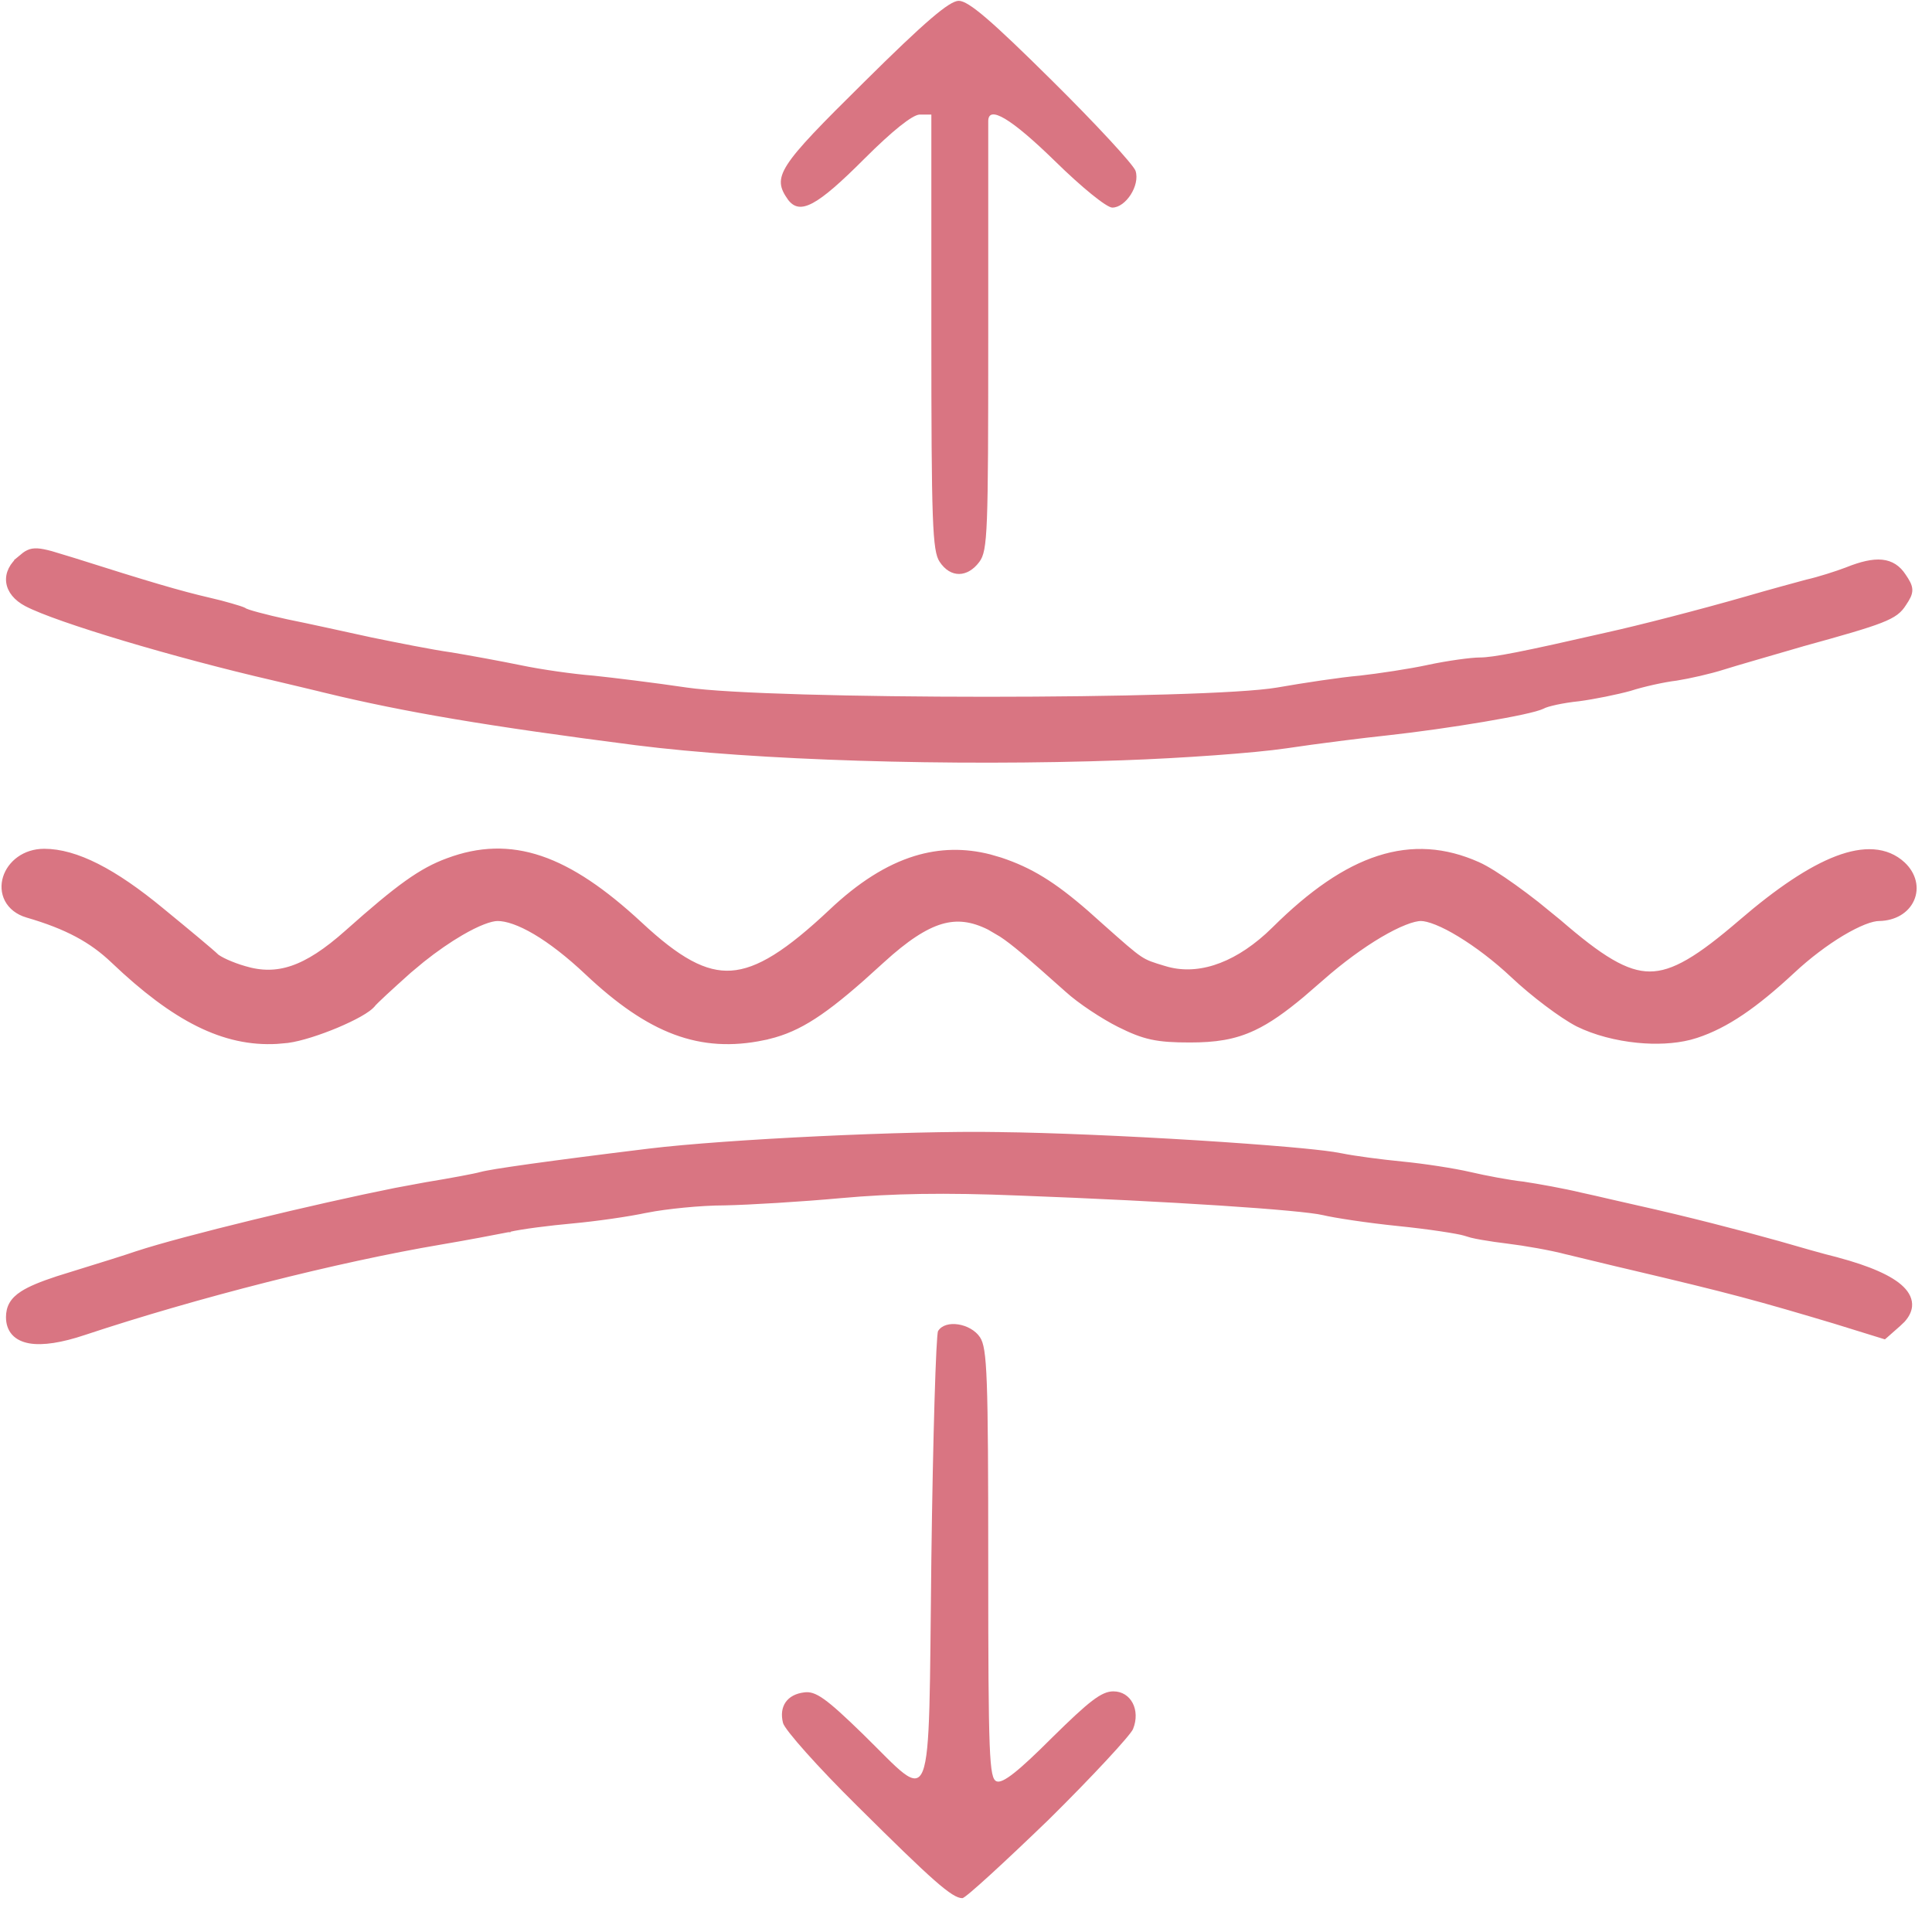
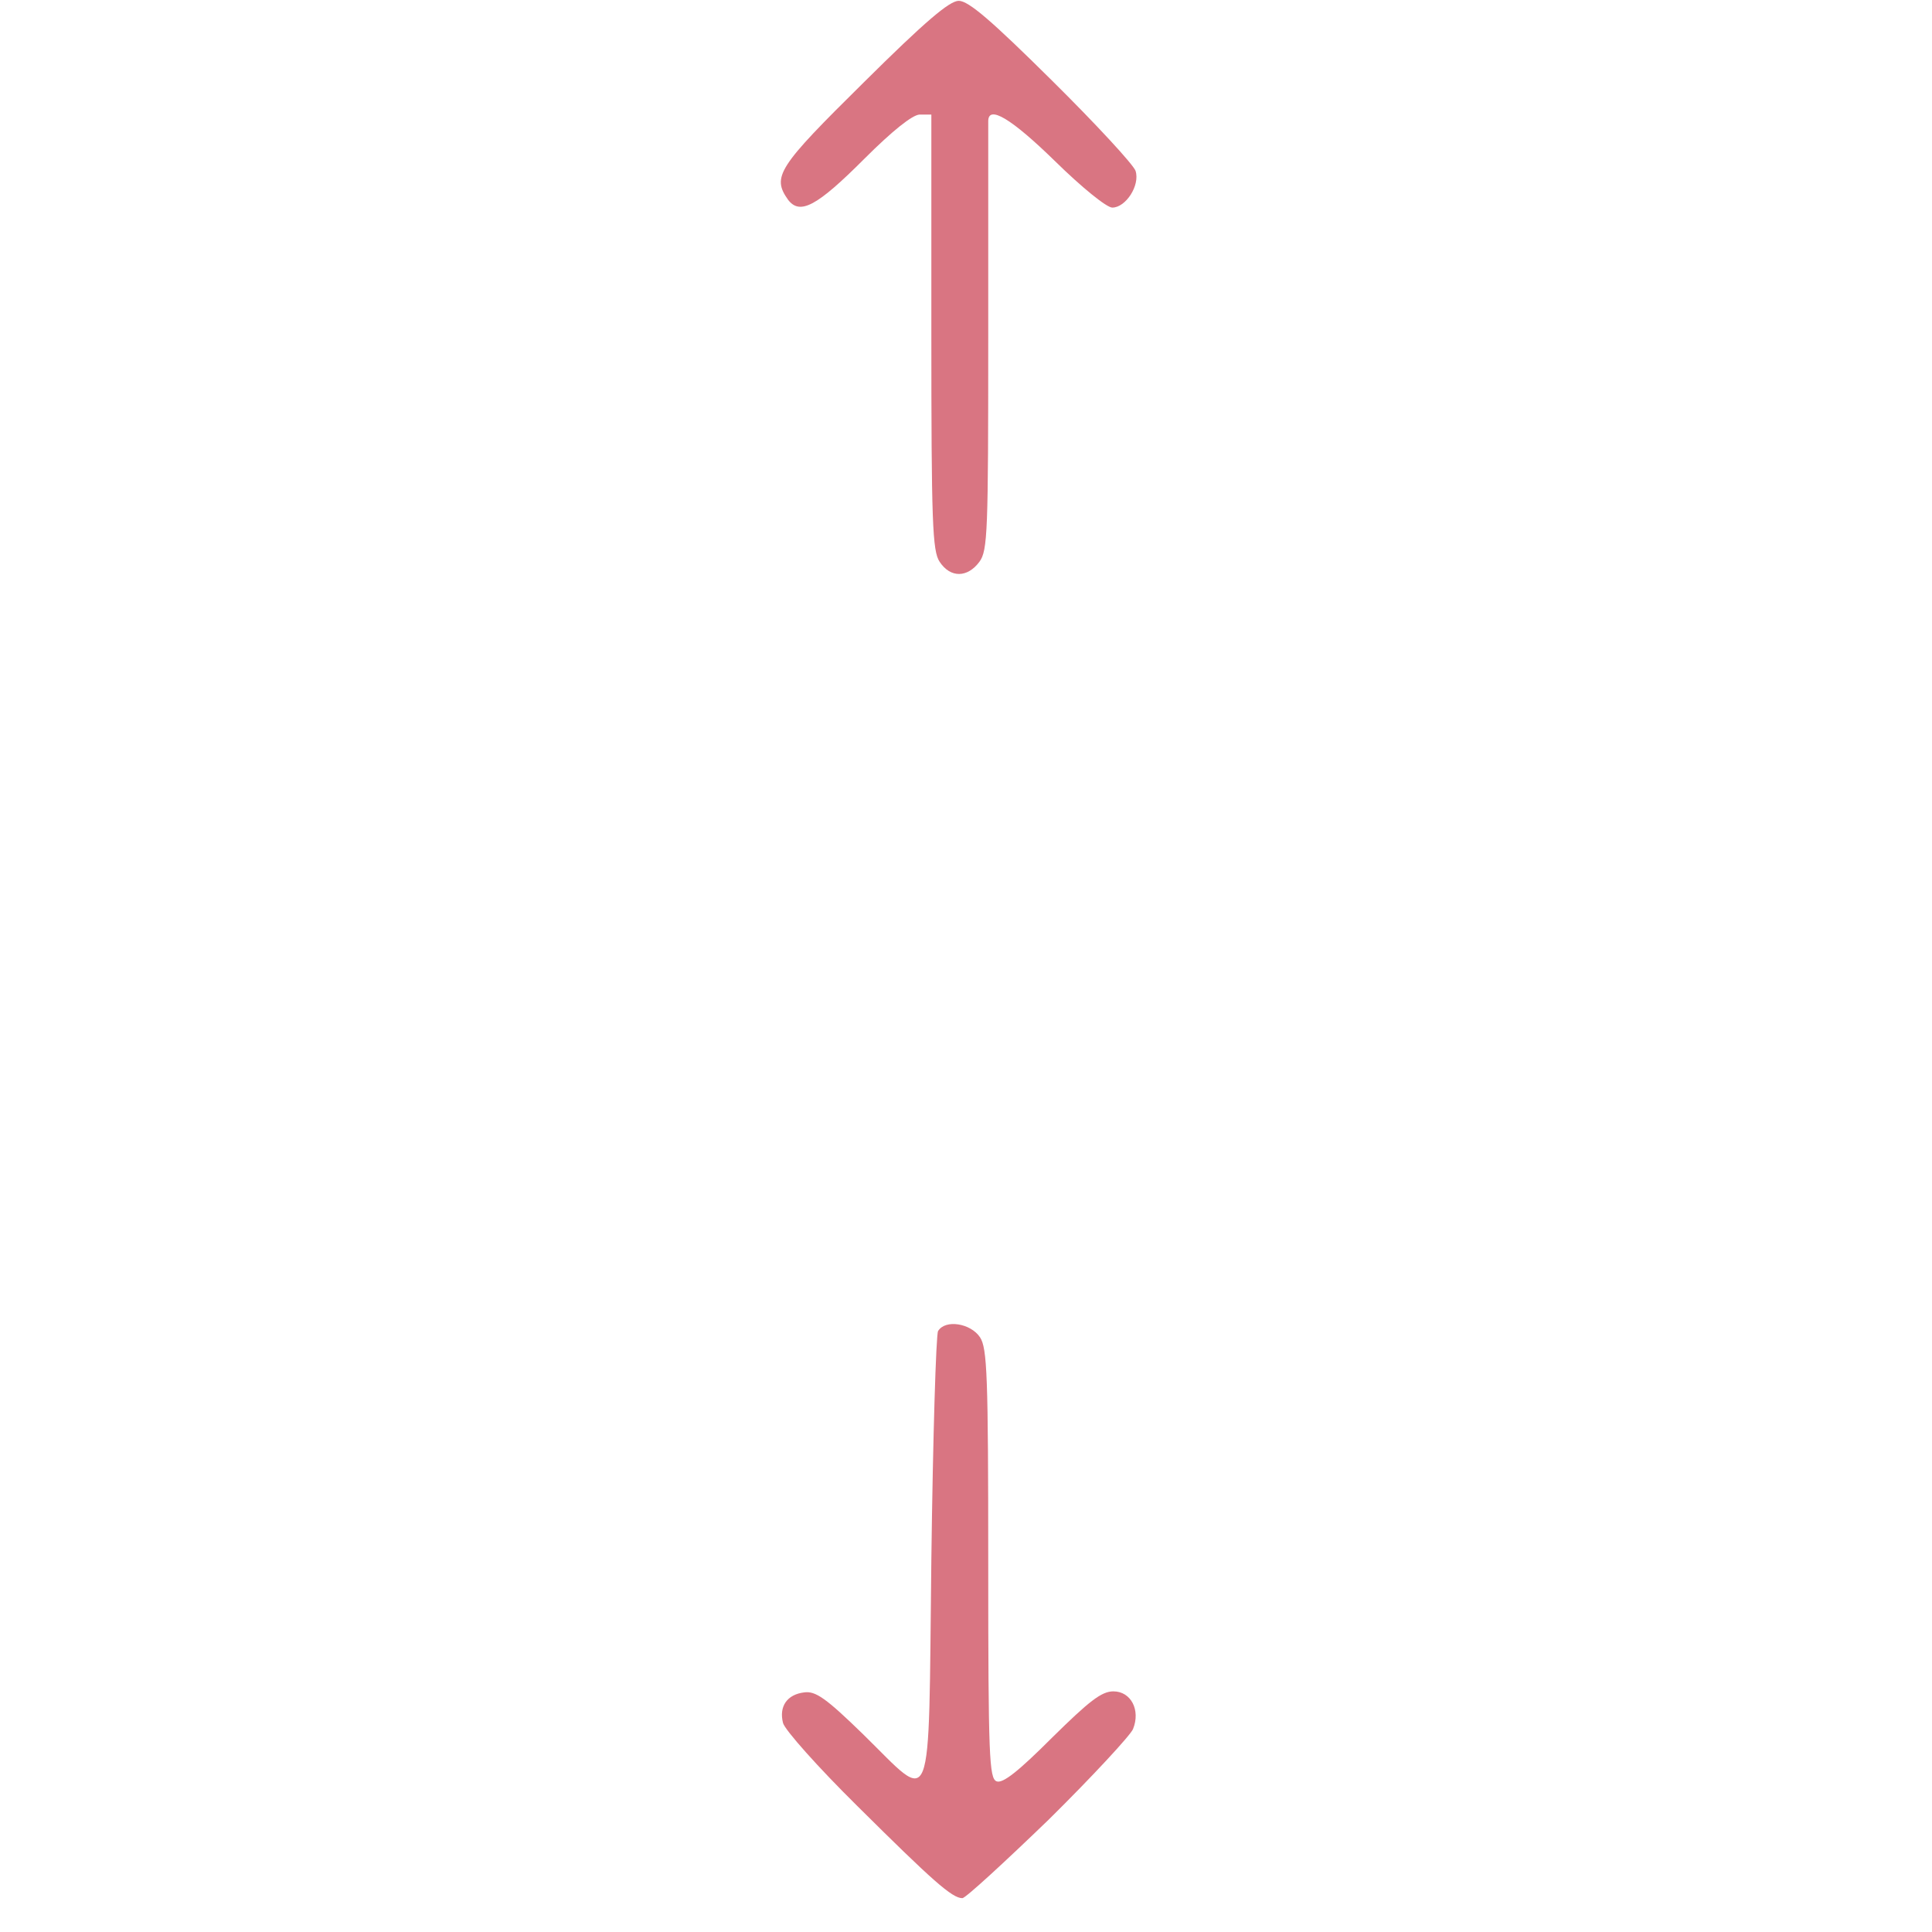
<svg xmlns="http://www.w3.org/2000/svg" transform="rotate(0) scale(1, 1)" fill="none" viewBox="0 0 47 47" height="47px" width="47px">
  <path fill="#d97582" d="M25.513 44.265C26.582 43.209 27.5 42.215 27.563 42.064C27.751 41.599 27.512 41.146 27.085 41.146C26.796 41.146 26.494 41.385 25.588 42.278C24.783 43.083 24.393 43.397 24.242 43.334C24.066 43.259 24.041 42.743 24.041 38.052C24.041 33.461 24.016 32.795 23.84 32.531C23.613 32.191 22.997 32.09 22.821 32.38C22.771 32.455 22.695 34.971 22.657 37.939C22.582 44.278 22.733 43.888 20.997 42.19C20.092 41.309 19.84 41.133 19.564 41.171C19.148 41.221 18.947 41.511 19.048 41.913C19.086 42.077 19.903 42.995 20.859 43.938C22.683 45.749 23.161 46.177 23.412 46.177C23.488 46.177 24.431 45.309 25.513 44.265Z" />
-   <path stroke-width="0.125" stroke="#d97582" fill="#d97582" d="M24.294 27.602C22.078 27.564 17.661 27.778 15.796 28.004C14.557 28.155 13.588 28.282 12.902 28.377C12.559 28.425 12.287 28.466 12.086 28.498C11.888 28.531 11.757 28.556 11.699 28.573L11.698 28.573C11.576 28.609 10.978 28.722 10.36 28.823L9.622 28.96C7.687 29.346 4.436 30.133 3.333 30.498L3.332 30.498C3.119 30.573 2.441 30.786 1.825 30.975L1.395 31.109C1.006 31.237 0.734 31.349 0.551 31.466C0.428 31.545 0.341 31.629 0.286 31.725C0.23 31.822 0.209 31.926 0.208 32.041C0.208 32.197 0.252 32.329 0.342 32.429C0.432 32.528 0.561 32.589 0.72 32.618C1.036 32.674 1.489 32.604 2.051 32.415C4.778 31.51 8.196 30.642 10.72 30.215C11.312 30.115 12.042 29.977 12.357 29.914L12.359 29.914L12.359 29.913C12.668 29.838 13.369 29.751 13.922 29.701C14.477 29.65 15.296 29.536 15.752 29.435L15.752 29.436C16.201 29.349 17.04 29.261 17.627 29.261L17.628 29.261C18.221 29.249 19.493 29.173 20.462 29.084C21.704 28.972 22.972 28.947 24.794 29.022C26.636 29.091 28.355 29.179 29.68 29.265C30.343 29.308 30.906 29.351 31.336 29.391C31.769 29.431 32.063 29.468 32.19 29.498L32.191 29.498C32.449 29.562 33.268 29.688 34.009 29.763C34.386 29.801 34.756 29.848 35.05 29.892C35.342 29.936 35.553 29.975 35.627 29.998L35.802 30.05C35.876 30.068 35.963 30.085 36.056 30.101C36.245 30.134 36.466 30.166 36.674 30.191C37.087 30.241 37.738 30.354 38.112 30.454L38.114 30.454C38.487 30.541 39.198 30.719 39.686 30.831C42.087 31.397 42.74 31.572 44.752 32.175L44.751 32.176L45.807 32.503L45.84 32.513L45.867 32.49L46.18 32.214L46.289 32.11C46.383 32.004 46.44 31.895 46.452 31.781C46.467 31.627 46.397 31.482 46.264 31.35C46.132 31.219 45.931 31.096 45.669 30.98C45.405 30.863 45.076 30.752 44.684 30.648L44.683 30.647C44.37 30.572 43.718 30.384 43.24 30.246L43.239 30.246C42.345 29.994 40.972 29.641 39.839 29.389L39.172 29.237C38.923 29.179 38.665 29.119 38.458 29.075C38.04 28.974 37.409 28.861 37.068 28.81L37.066 28.809C36.717 28.772 36.129 28.66 35.752 28.572C35.372 28.483 34.627 28.369 34.11 28.319C33.595 28.269 32.931 28.181 32.632 28.119L32.431 28.084C32.184 28.047 31.805 28.007 31.341 27.966C30.721 27.912 29.943 27.855 29.111 27.803C27.447 27.7 25.566 27.616 24.294 27.603L24.294 27.602Z" />
-   <path stroke-width="0.249" stroke="#d97582" fill="#d97582" d="M13.131 20.942C12.381 20.689 11.666 20.716 10.919 20.995L10.918 20.995C10.277 21.231 9.745 21.611 8.488 22.73C7.972 23.19 7.537 23.474 7.13 23.612C6.728 23.749 6.345 23.747 5.928 23.622L5.926 23.621C5.776 23.579 5.615 23.518 5.481 23.458C5.415 23.428 5.356 23.398 5.311 23.371C5.263 23.343 5.236 23.323 5.226 23.314C5.119 23.207 4.521 22.71 3.896 22.198C2.737 21.24 1.826 20.774 1.075 20.773C0.621 20.773 0.294 21.046 0.193 21.368C0.143 21.529 0.15 21.704 0.23 21.858C0.312 22.014 0.462 22.136 0.674 22.2L0.675 22.2C1.655 22.485 2.265 22.817 2.8 23.328C4.283 24.74 5.469 25.342 6.734 25.271L6.989 25.248C7.295 25.208 7.761 25.055 8.165 24.886C8.368 24.8 8.56 24.709 8.713 24.623C8.789 24.58 8.858 24.537 8.914 24.496C8.966 24.458 9.015 24.414 9.048 24.368L9.048 24.369C9.047 24.37 9.052 24.365 9.067 24.349C9.081 24.334 9.101 24.314 9.125 24.291C9.173 24.244 9.239 24.183 9.317 24.109C9.475 23.963 9.685 23.772 9.91 23.571L10.234 23.301C10.56 23.041 10.888 22.815 11.185 22.642C11.384 22.526 11.567 22.435 11.726 22.373C11.887 22.31 12.015 22.281 12.105 22.281C12.343 22.281 12.665 22.391 13.053 22.619C13.437 22.846 13.873 23.183 14.334 23.618C15.082 24.322 15.76 24.793 16.441 25.048C17.126 25.304 17.808 25.339 18.558 25.184L18.558 25.183C19.294 25.033 19.875 24.69 20.936 23.755L21.421 23.317C22.002 22.787 22.463 22.482 22.88 22.359C23.288 22.24 23.666 22.291 24.095 22.505L24.393 22.68C24.689 22.874 25.044 23.175 26.008 24.035C26.307 24.308 26.87 24.678 27.255 24.871C27.548 25.017 27.773 25.111 28.026 25.166C28.279 25.221 28.554 25.236 28.946 25.236C29.553 25.236 30.005 25.173 30.479 24.948C30.83 24.782 31.19 24.528 31.635 24.157L32.11 23.746C32.589 23.323 33.095 22.954 33.54 22.691C33.763 22.56 33.969 22.456 34.147 22.386C34.327 22.314 34.469 22.281 34.568 22.281C34.664 22.281 34.801 22.314 34.973 22.383C35.142 22.451 35.336 22.551 35.544 22.678C35.96 22.931 36.426 23.283 36.848 23.68C37.331 24.137 38.031 24.663 38.41 24.858L38.412 24.859C38.824 25.062 39.336 25.194 39.84 25.244C40.28 25.288 40.722 25.269 41.094 25.175L41.248 25.13C41.965 24.895 42.66 24.415 43.558 23.581L43.559 23.58C43.949 23.215 44.385 22.887 44.779 22.651C44.976 22.534 45.161 22.44 45.322 22.376C45.486 22.311 45.618 22.281 45.712 22.281L45.714 22.281C46.066 22.274 46.337 22.106 46.448 21.856C46.561 21.605 46.496 21.304 46.25 21.072L46.249 21.071C45.872 20.723 45.342 20.702 44.707 20.944C44.072 21.186 43.301 21.7 42.398 22.477C41.89 22.913 41.476 23.235 41.11 23.447C40.746 23.659 40.436 23.758 40.135 23.758C39.833 23.758 39.525 23.659 39.162 23.447C38.798 23.235 38.387 22.913 37.882 22.477L37.343 22.038C37.159 21.894 36.974 21.755 36.798 21.629C36.449 21.379 36.128 21.174 35.926 21.086C35.139 20.735 34.362 20.679 33.557 20.939C32.755 21.197 31.934 21.766 31.047 22.646L30.875 22.809C30.013 23.586 29.108 23.864 28.316 23.622L28.315 23.622C27.999 23.527 27.866 23.487 27.686 23.367C27.497 23.241 27.26 23.029 26.754 22.58L26.389 22.254C25.577 21.548 25.034 21.22 24.319 20.981L24.061 20.906C23.462 20.753 22.875 20.763 22.286 20.943C21.616 21.149 20.952 21.573 20.27 22.217C19.213 23.212 18.478 23.692 17.795 23.736C17.119 23.78 16.453 23.397 15.523 22.53L15.523 22.53C14.649 21.72 13.876 21.194 13.131 20.942Z" />
-   <path stroke-width="0.125" stroke="#d97582" fill="#d97582" d="M0.911 13.403C0.823 13.398 0.753 13.41 0.688 13.441C0.625 13.47 0.569 13.516 0.506 13.569L0.507 13.569C0.289 13.741 0.186 13.952 0.213 14.162C0.24 14.371 0.394 14.558 0.644 14.69C1.021 14.888 1.93 15.201 3.039 15.533C4.15 15.865 5.468 16.218 6.67 16.495C7.048 16.583 7.613 16.72 7.928 16.795L7.927 16.796C9.855 17.262 11.858 17.602 15.481 18.068C18.366 18.433 23.099 18.584 27.314 18.433C28.736 18.383 30.512 18.257 31.283 18.143C32.036 18.03 33.143 17.891 33.733 17.829C34.482 17.747 35.364 17.621 36.089 17.498C36.452 17.437 36.777 17.376 37.027 17.322C37.152 17.295 37.258 17.269 37.342 17.246C37.424 17.223 37.49 17.201 37.529 17.18L37.53 17.18C37.552 17.168 37.592 17.152 37.651 17.134C37.708 17.117 37.78 17.1 37.86 17.082C38.02 17.048 38.212 17.017 38.398 16.998L38.4 16.998C38.78 16.948 39.336 16.834 39.654 16.746L39.656 16.745C39.967 16.645 40.467 16.533 40.777 16.496L40.779 16.496C41.096 16.445 41.602 16.331 41.92 16.229C42.234 16.129 43.075 15.89 43.805 15.676L43.805 15.675C44.828 15.393 45.401 15.229 45.743 15.095C45.914 15.028 46.032 14.968 46.12 14.902C46.209 14.835 46.265 14.764 46.318 14.681L46.318 14.68C46.404 14.552 46.461 14.454 46.459 14.349C46.456 14.244 46.397 14.145 46.304 14.009C46.176 13.814 46.009 13.701 45.781 13.678C45.558 13.656 45.282 13.721 44.934 13.86L44.935 13.86C44.673 13.96 44.236 14.098 43.962 14.16L43.96 14.16C43.684 14.235 43.029 14.412 42.512 14.563L42.513 14.563C41.332 14.902 39.861 15.279 39.121 15.442L37.798 15.74C37.434 15.82 37.14 15.882 36.901 15.929C36.421 16.023 36.166 16.057 36.002 16.057C35.794 16.057 35.236 16.133 34.757 16.234L34.756 16.235C34.294 16.335 33.542 16.447 33.09 16.498L33.091 16.498C32.635 16.536 31.727 16.674 31.074 16.788C30.645 16.862 29.661 16.919 28.389 16.956C27.119 16.994 25.565 17.013 24.002 17.013C20.874 17.013 17.712 16.937 16.693 16.787C15.925 16.673 14.905 16.548 14.426 16.498L14.424 16.498C13.937 16.46 13.147 16.347 12.671 16.247C12.18 16.146 11.425 16.008 10.971 15.932L10.969 15.932C10.519 15.87 9.642 15.694 9.025 15.568L7.953 15.334C7.582 15.253 7.227 15.178 6.975 15.127C6.718 15.071 6.47 15.012 6.28 14.96C6.184 14.935 6.104 14.911 6.043 14.891C6.013 14.881 5.989 14.871 5.971 14.864C5.962 14.86 5.956 14.857 5.951 14.854C5.946 14.851 5.944 14.85 5.944 14.85L5.933 14.842C5.889 14.82 5.769 14.782 5.619 14.739C5.465 14.694 5.273 14.643 5.077 14.599C4.375 14.436 3.61 14.211 1.786 13.632L1.241 13.467C1.102 13.43 0.997 13.408 0.911 13.403Z" />
  <path fill="#d97582" d="M23.827 13.666C24.028 13.389 24.041 12.949 24.041 8.233C24.041 5.415 24.041 3.026 24.041 2.95C24.041 2.548 24.594 2.875 25.663 3.918C26.317 4.56 26.921 5.05 27.059 5.05C27.386 5.05 27.738 4.51 27.625 4.157C27.575 4.007 26.657 3.013 25.588 1.956C24.129 0.51 23.563 0.02 23.324 0.02C23.098 0.02 22.506 0.523 21.01 2.007C18.922 4.069 18.771 4.296 19.173 4.862C19.463 5.239 19.878 5.013 21.022 3.868C21.714 3.176 22.192 2.799 22.368 2.787L22.657 2.787L22.657 8.069C22.657 12.723 22.683 13.402 22.858 13.666C23.123 14.068 23.538 14.056 23.827 13.666Z" />
</svg>